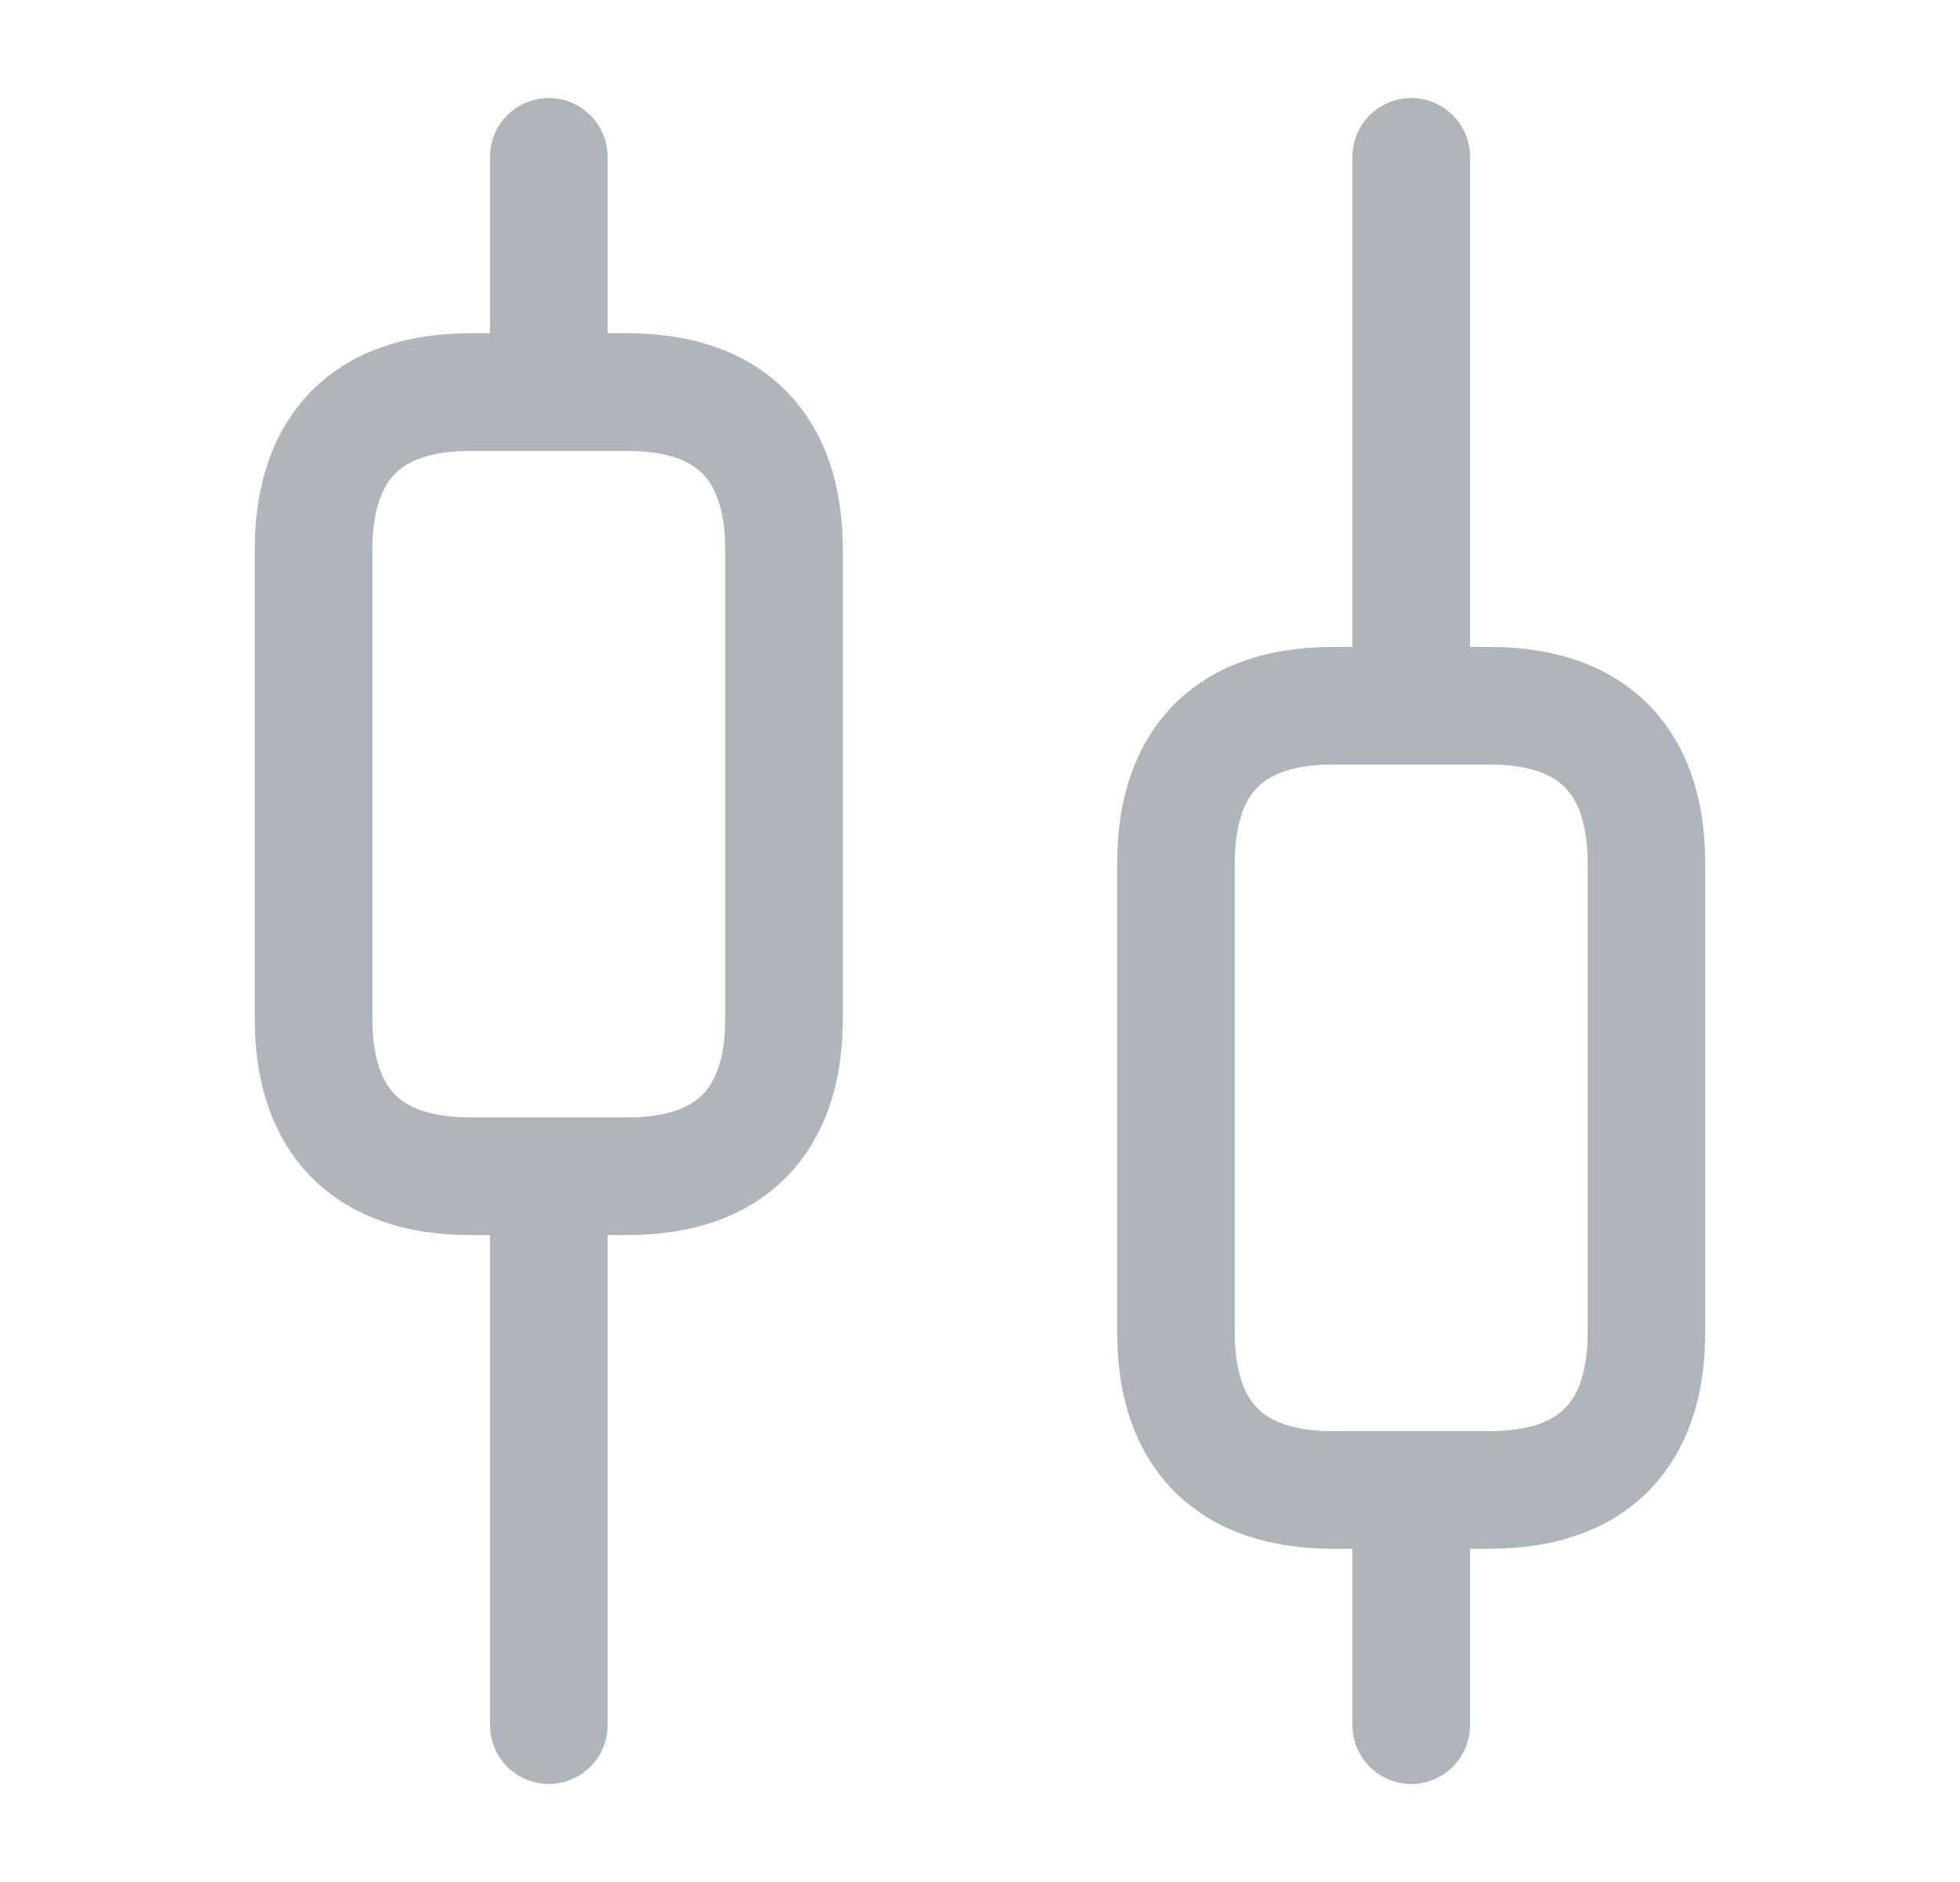
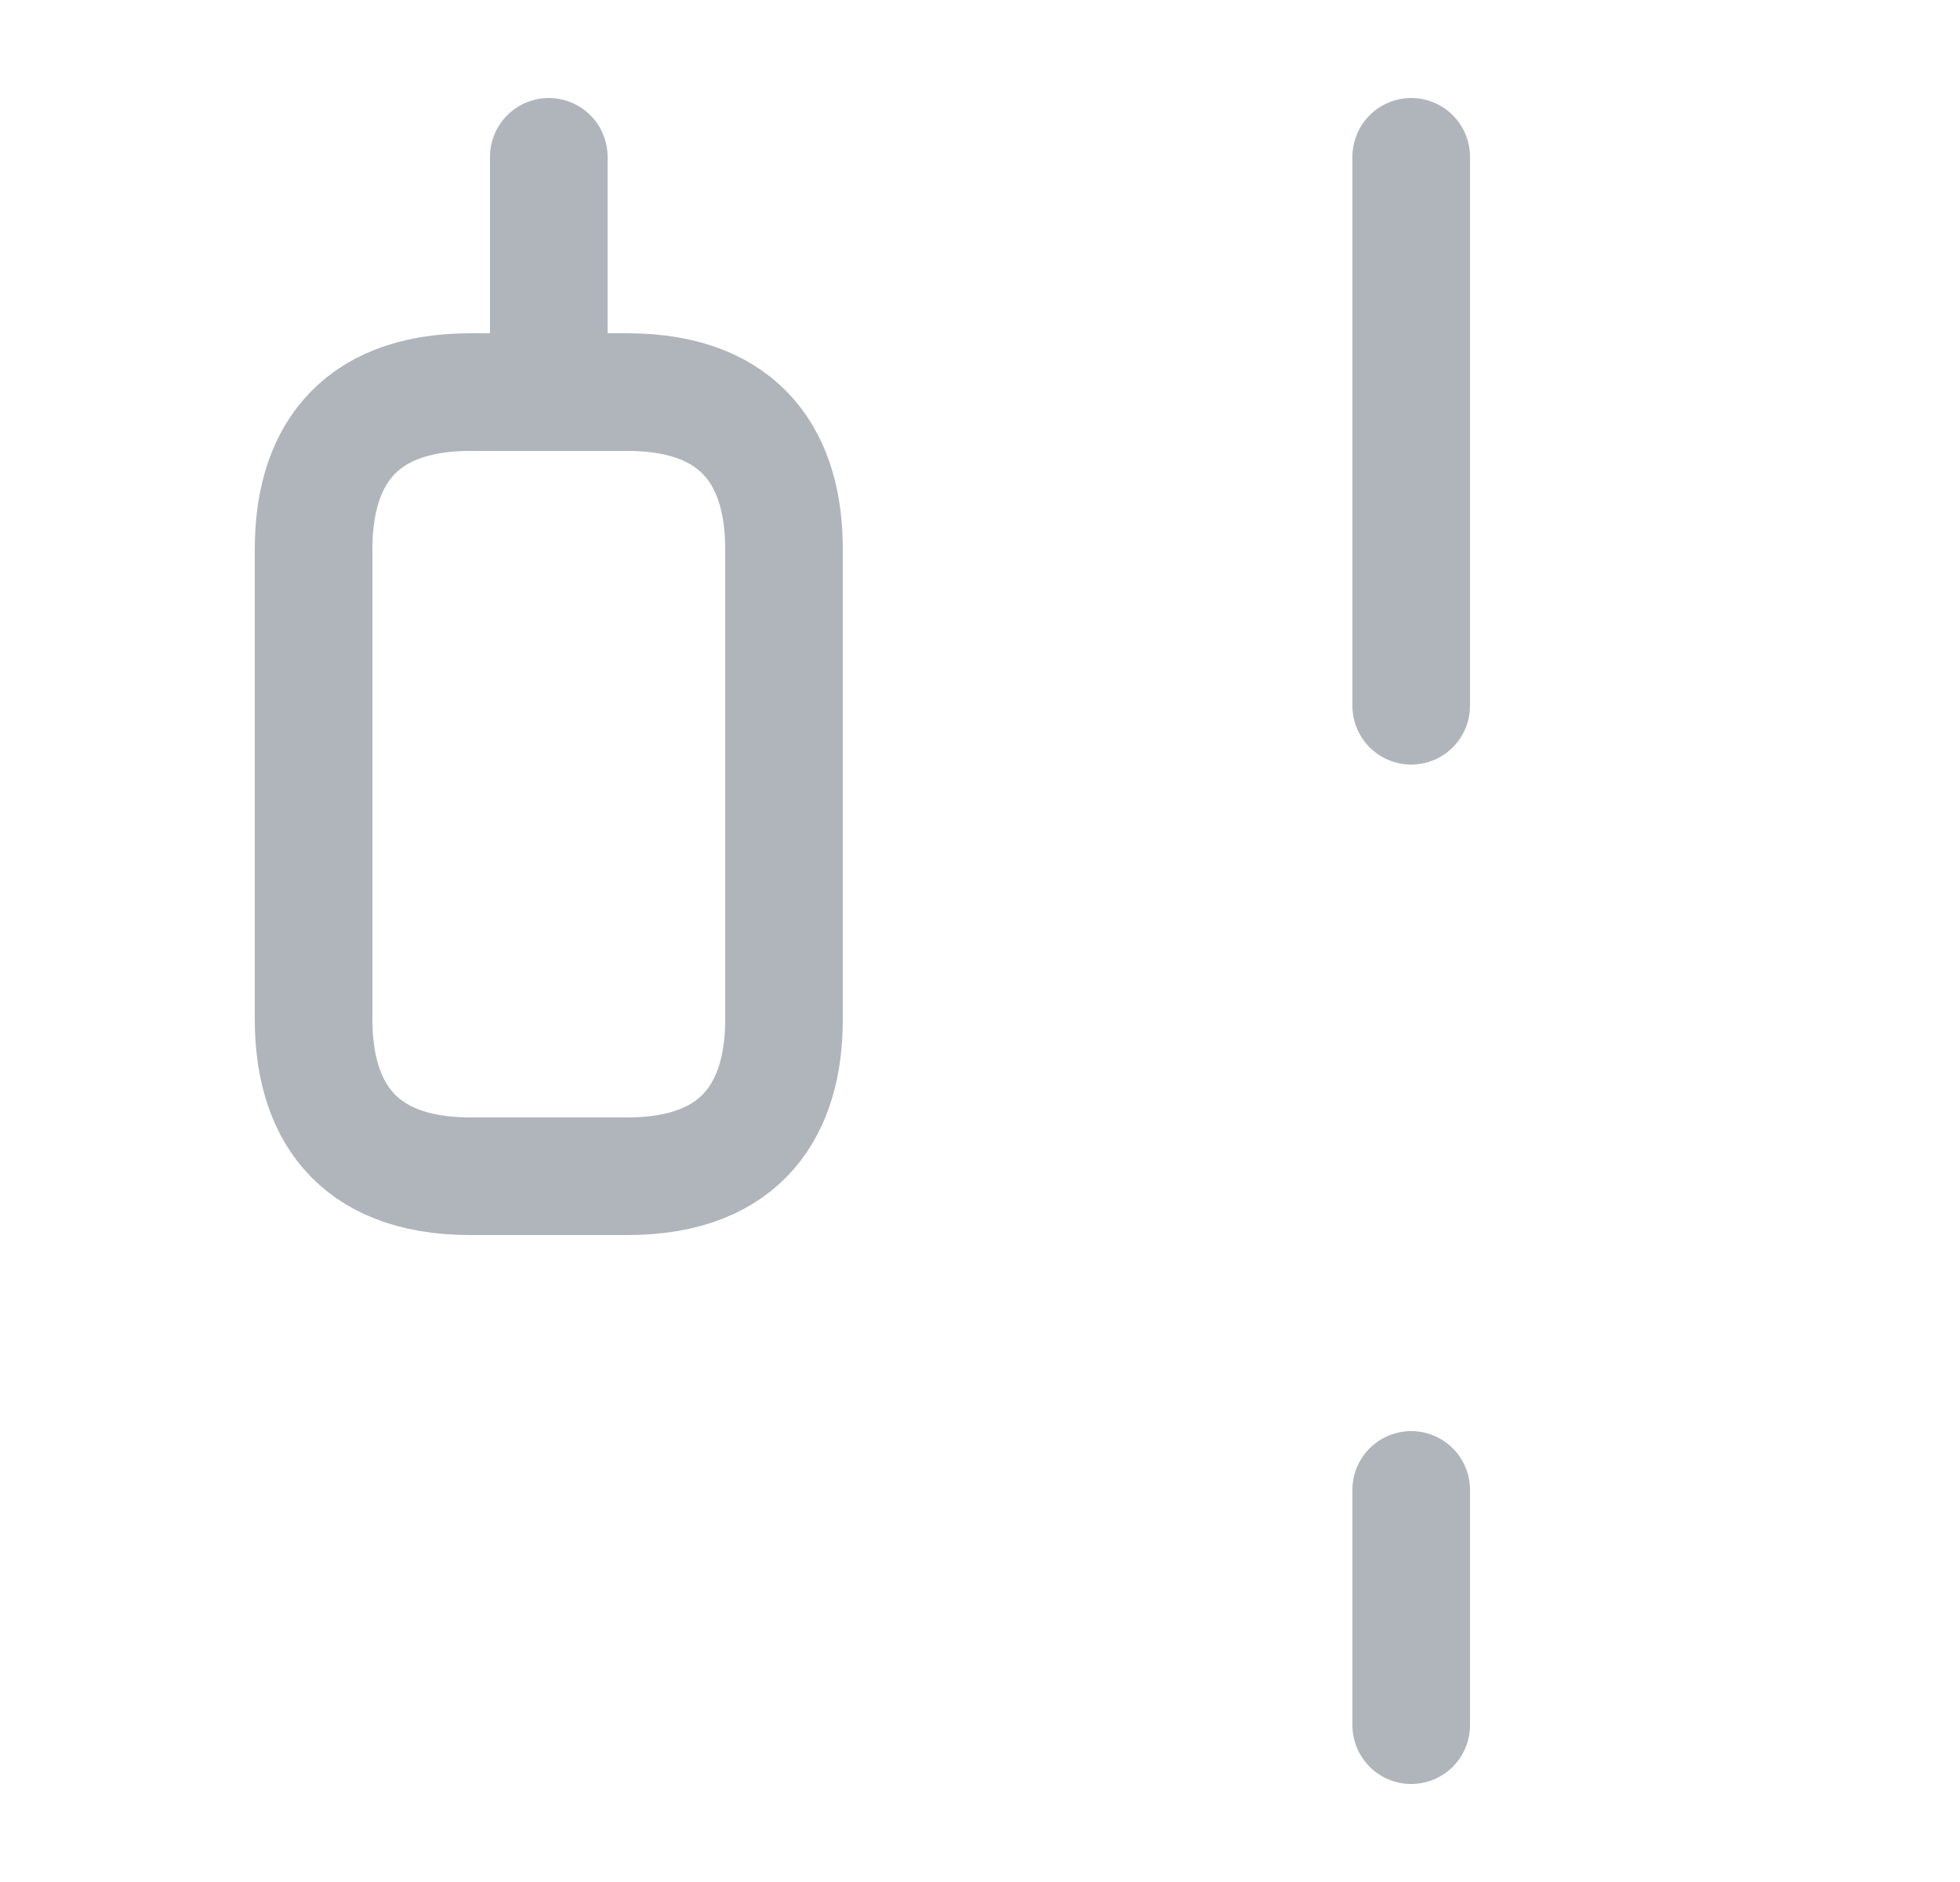
<svg xmlns="http://www.w3.org/2000/svg" width="25" height="24" viewBox="0 0 25 24" fill="none">
-   <path d="M7 22V15" stroke="#B0B4BB" stroke-width="1.5" stroke-miterlimit="10" stroke-linecap="round" stroke-linejoin="round" />
  <path d="M7 5V2" stroke="#B0B4BB" stroke-width="1.5" stroke-miterlimit="10" stroke-linecap="round" stroke-linejoin="round" />
  <path d="M18 22V19" stroke="#B0B4BB" stroke-width="1.5" stroke-miterlimit="10" stroke-linecap="round" stroke-linejoin="round" />
  <path d="M18 9V2" stroke="#B0B4BB" stroke-width="1.5" stroke-miterlimit="10" stroke-linecap="round" stroke-linejoin="round" />
  <path d="M10 7V13C10 14.1 9.5 15 8 15H6C4.5 15 4 14.1 4 13V7C4 5.9 4.5 5 6 5H8C9.5 5 10 5.9 10 7Z" stroke="#B0B4BB" stroke-width="1.5" stroke-miterlimit="10" stroke-linecap="round" stroke-linejoin="round" />
-   <path d="M21 11V17C21 18.1 20.5 19 19 19H17C15.5 19 15 18.1 15 17V11C15 9.9 15.5 9 17 9H19C20.5 9 21 9.9 21 11Z" stroke="#B0B4BB" stroke-width="1.5" stroke-miterlimit="10" stroke-linecap="round" stroke-linejoin="round" />
</svg>